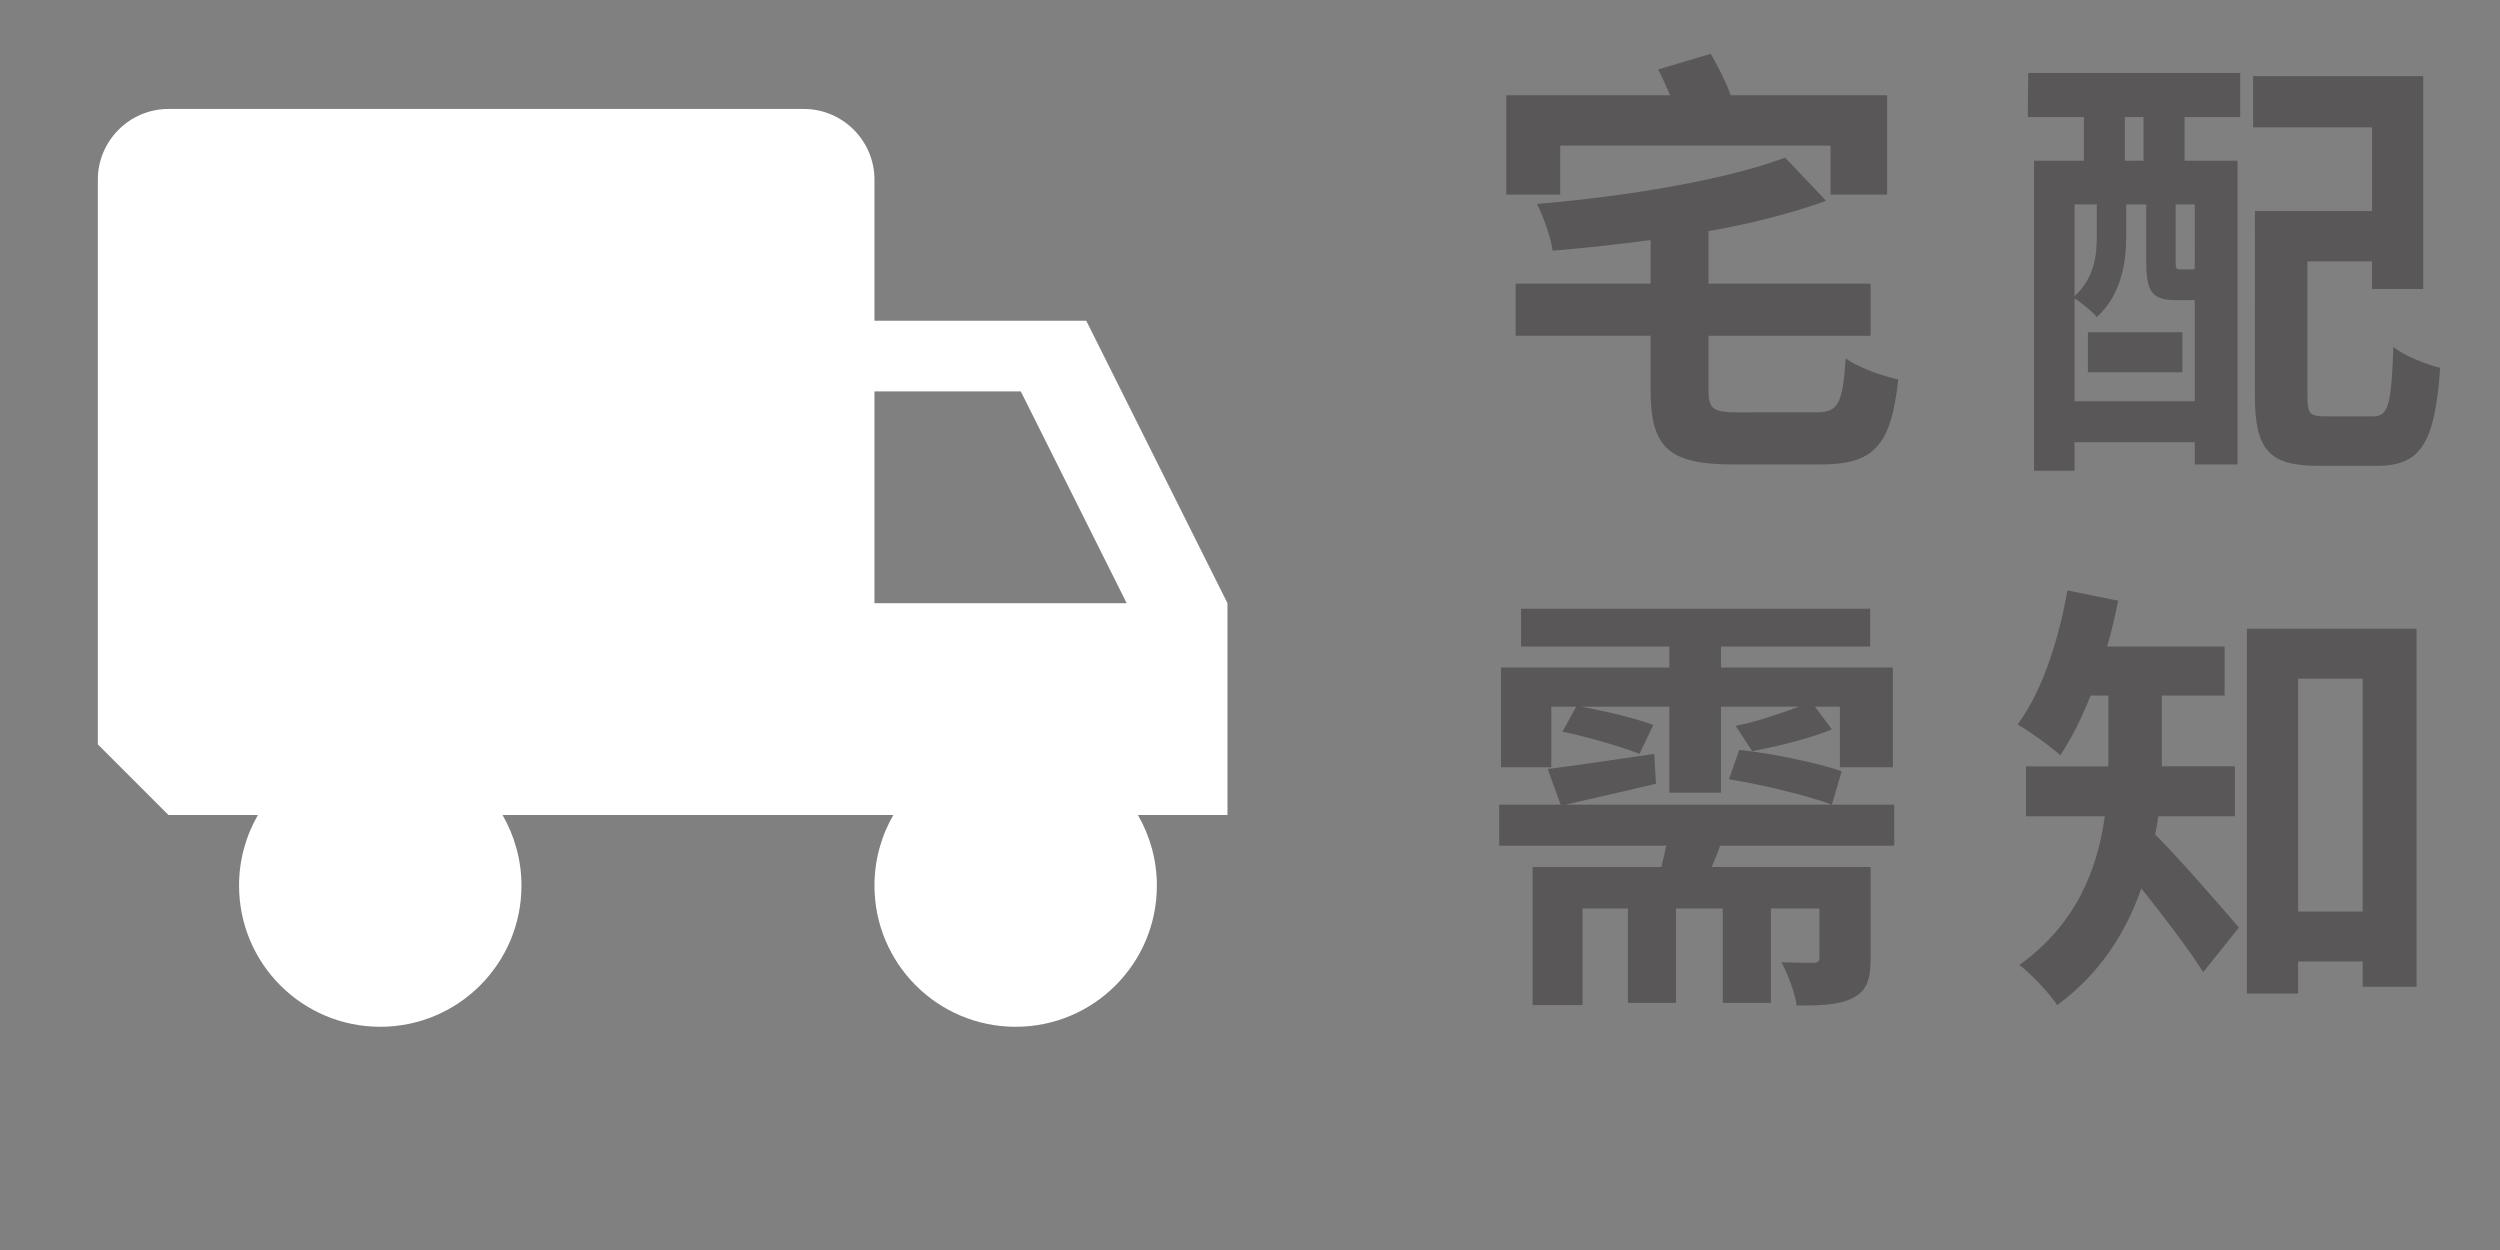
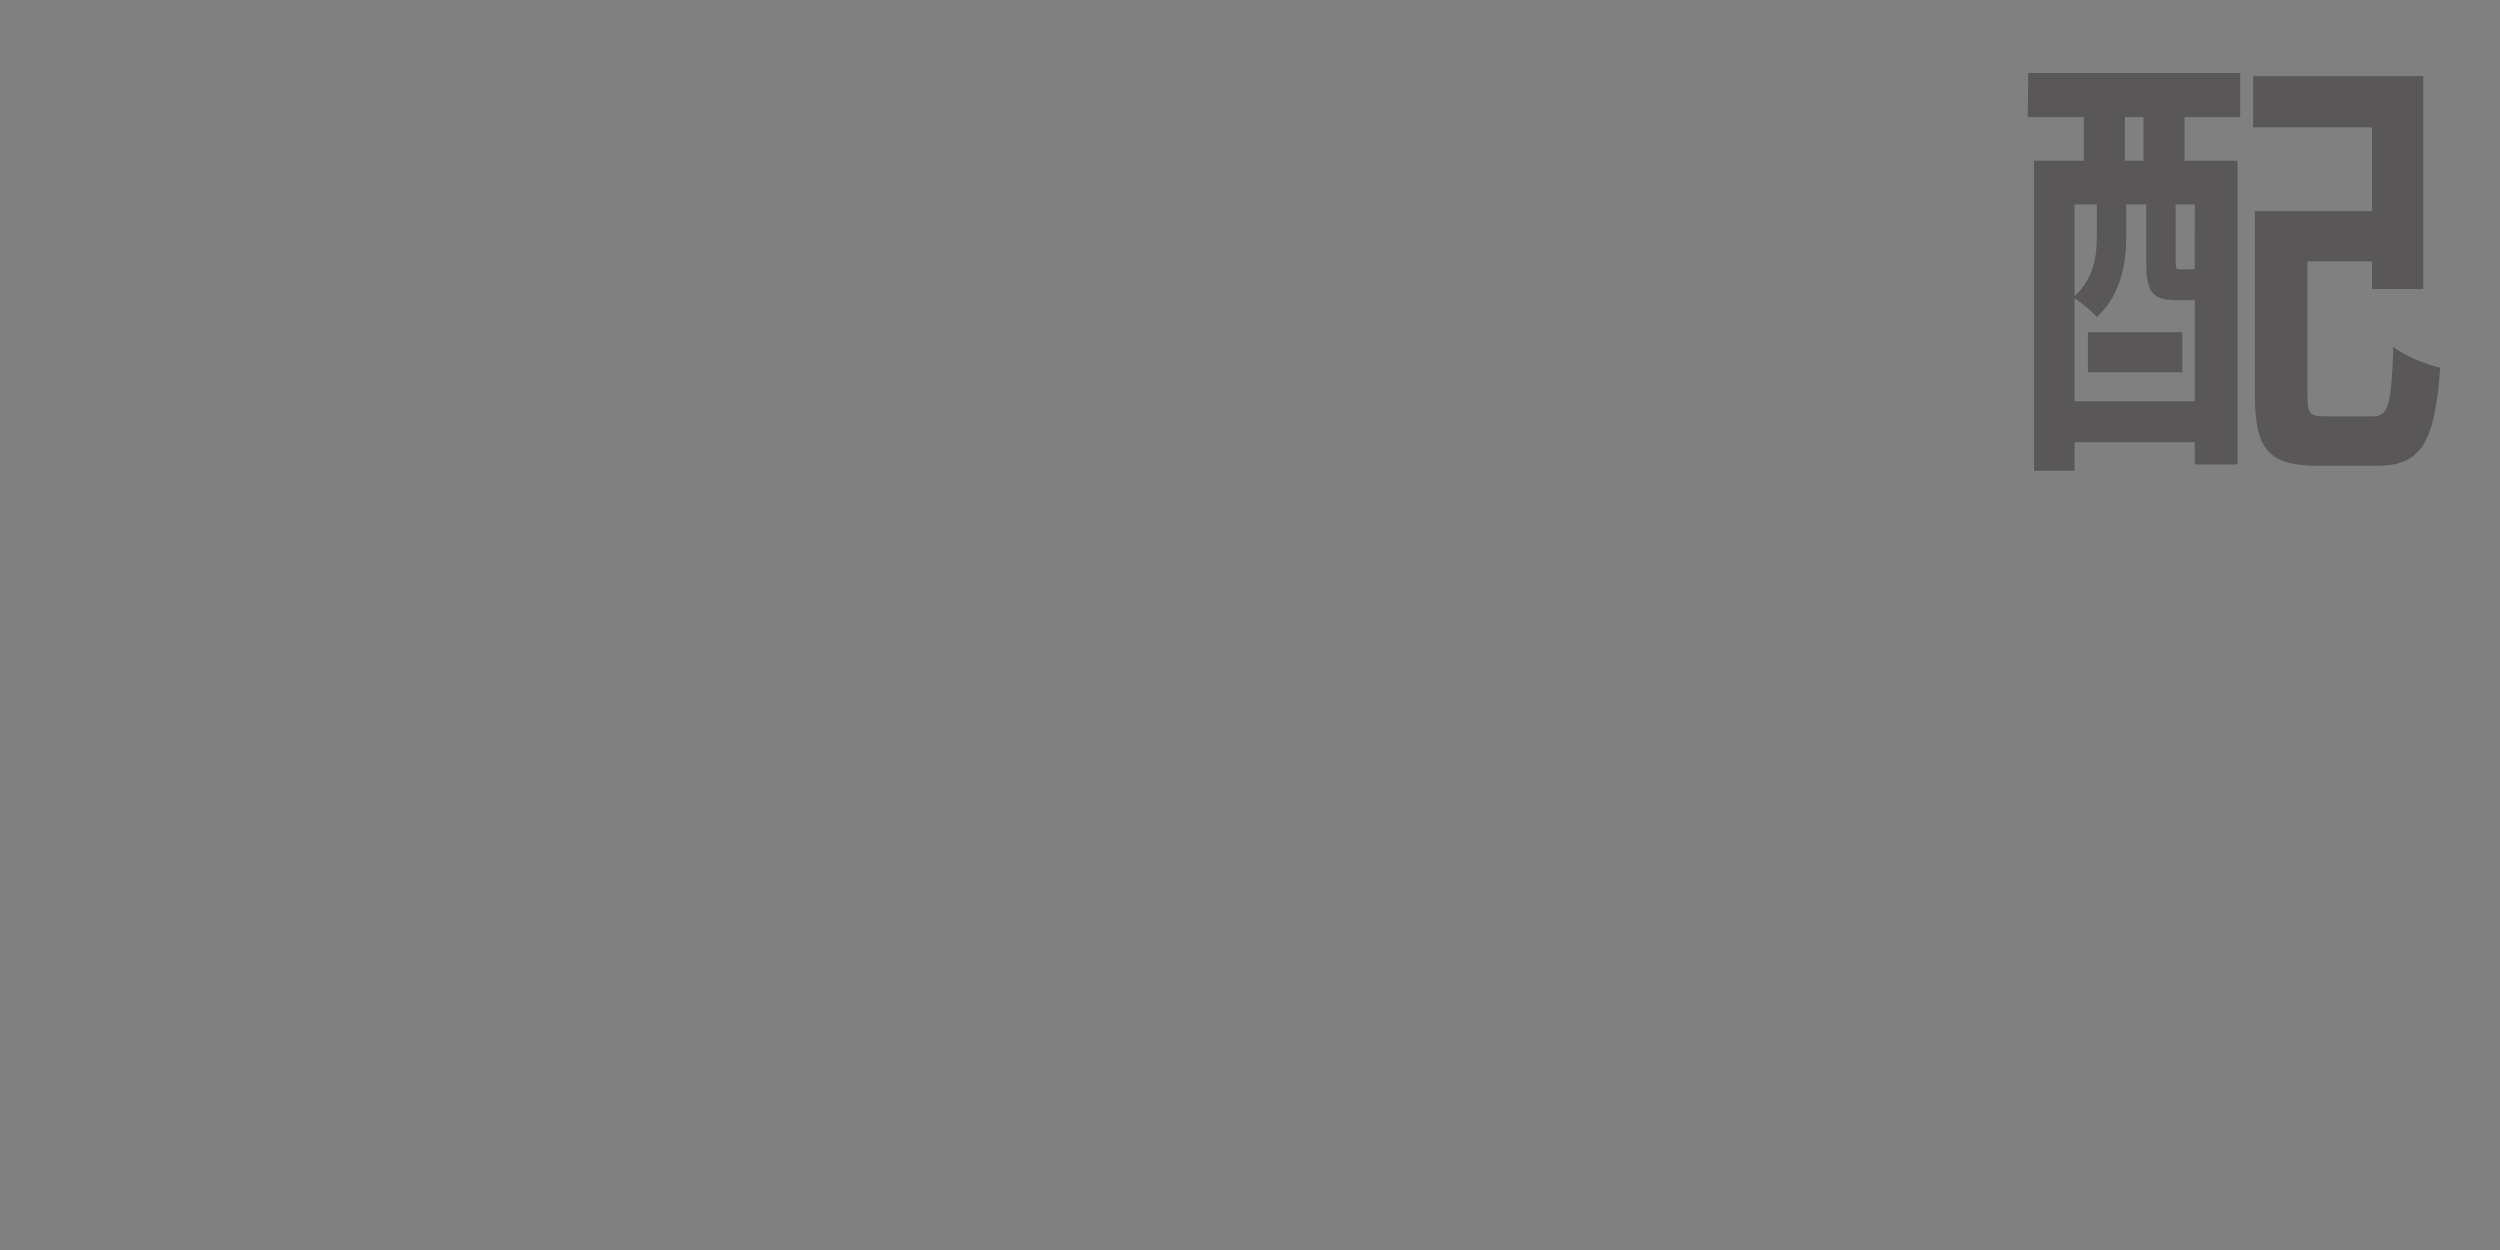
<svg xmlns="http://www.w3.org/2000/svg" version="1.1" id="圖層_1" x="0px" y="0px" width="200px" height="100px" viewBox="0 0 200 100" enable-background="new 0 0 200 100" xml:space="preserve">
  <rect x="0" y="0" width="200" height="100" fill="#808080" stroke="none" />
  <g transform="translate(256 224)">
-     <path fill="#FFFFFF" d="M-157.803-175.746l-11.296-22.593h-16.944v-11.296c0-3.105-2.543-5.648-5.648-5.648h-50.833   c-3.105,0-5.648,2.543-5.648,5.648v45.185l5.648,5.648h7.16c-0.96,1.66-1.511,3.59-1.511,5.648c0,6.244,5.052,11.296,11.296,11.296   c6.238,0,11.296-5.052,11.296-11.296c0-2.058-0.557-3.988-1.517-5.648h31.269c-0.96,1.66-1.511,3.59-1.511,5.648   c0,6.244,5.052,11.296,11.296,11.296c6.238,0,11.296-5.052,11.296-11.296c0-2.058-0.557-3.988-1.517-5.648h7.165V-175.746z    M-186.044-175.746v-16.944h11.705l8.472,16.944H-186.044z" />
-   </g>
+     </g>
  <g>
    <g>
-       <path fill="#595757" d="M124.816,15.566h-4.311V7.621h13.111c-0.32-0.712-0.641-1.46-0.962-2.066l4.204-1.247    c0.606,1.033,1.211,2.245,1.604,3.313h12.506v7.945h-4.525v-3.919h-21.627V15.566z M145.268,32.989    c1.817,0,2.138-0.677,2.387-4.311c0.998,0.712,2.957,1.425,4.204,1.674c-0.57,5.31-1.924,6.806-6.235,6.806h-6.948    c-5.202,0-6.627-1.354-6.627-5.95v-4.347h-10.796v-4.169h10.796v-3.491c-2.637,0.356-5.309,0.642-7.839,0.854    c-0.142-1.068-0.748-2.743-1.247-3.74c7.232-0.606,15.106-1.925,19.845-3.706l3.278,3.456c-2.743,0.998-5.985,1.817-9.406,2.423    v4.204h12.969v4.169h-12.969v4.347c0,1.567,0.392,1.781,2.458,1.781H145.268z" />
      <path fill="#595757" d="M162.258,5.84h16.959v3.527h-4.454v3.492h4.24v24.299h-3.42v-1.781h-9.62v2.28h-3.242V12.859h3.991V9.367    h-4.489L162.258,5.84z M175.583,32.099v-8.088h-0.071h-1.425c-1.853,0-2.387-0.605-2.387-2.993v-4.667h-1.603v2.601    c0,2.103-0.428,4.668-2.352,6.414c-0.356-0.428-1.247-1.176-1.782-1.497v8.23H175.583z M165.963,16.351v7.34    c1.568-1.426,1.782-3.242,1.782-4.739v-2.601H165.963z M167.032,26.576h7.554v3.207h-7.554V26.576z M171.486,9.367h-1.497v3.492    h1.497V9.367z M175.583,16.351h-1.532v4.597c0,0.569,0.071,0.605,0.356,0.605h0.712c0.285,0,0.392,0,0.463-0.071V16.351z     M189.799,33.311c1.283,0,1.497-0.855,1.675-5.559c0.855,0.713,2.672,1.425,3.741,1.675c-0.428,6.021-1.532,7.838-5.06,7.838    h-4.703c-3.848,0-5.059-1.211-5.059-5.558V16.885h9.37v-6.698h-9.513V6.09h13.61v17.03h-4.098v-2.209h-5.166v10.725    c0,1.496,0.178,1.675,1.497,1.675H189.799z" />
-       <path fill="#595757" d="M137.607,67.651c-0.214,0.606-0.428,1.176-0.677,1.711h12.72v7.268c0,1.711-0.285,2.637-1.425,3.207    c-1.104,0.57-2.565,0.605-4.489,0.605c-0.143-1.068-0.712-2.494-1.211-3.456c1.069,0.036,2.174,0.036,2.53,0.036    c0.392,0,0.499-0.107,0.499-0.428v-3.919h-3.884v7.553h-3.848v-7.553h-3.741v7.553h-3.848v-7.553h-3.634v7.731h-3.99V69.362    h10.297c0.143-0.57,0.285-1.141,0.392-1.711h-13.361v-3.277h4.917l-1.033-2.851c2.245-0.285,5.309-0.748,8.515-1.212l0.143,2.388    c-2.53,0.605-5.059,1.176-7.268,1.675h26.33v3.277H137.607z M124.104,61.381h-4.026V53.4h13.468v-1.675h-11.864v-3.028h27.933    v3.028h-11.936V53.4h13.753v7.98h-4.24v-4.846h-1.995l1.354,1.817c-1.924,0.784-4.525,1.39-6.378,1.746l-1.318-2.031    c1.425-0.249,3.527-0.962,5.059-1.532h-6.235v6.877h-4.133v-6.877h-7.055c1.96,0.356,4.454,0.962,5.772,1.461l-1.104,2.315    c-1.425-0.569-4.133-1.354-6.164-1.781l1.104-1.995h-1.995V61.381z M139.139,59.991c2.637,0.285,6.271,1.033,8.195,1.71    l-0.784,2.673c-1.888-0.713-5.558-1.604-8.23-2.031L139.139,59.991z" />
-       <path fill="#595757" d="M172.661,65.3c-0.071,0.499-0.142,0.998-0.249,1.461c1.853,1.817,5.701,6.271,6.698,7.446l-2.851,3.563    c-1.176-1.853-3.207-4.525-4.952-6.698c-1.211,3.491-3.313,6.841-6.734,9.335c-0.57-0.891-2.138-2.565-3.029-3.207    c4.632-3.313,6.271-7.768,6.841-11.9h-6.306v-3.99h6.591v-0.891v-4.774h-1.425c-0.712,1.817-1.532,3.456-2.423,4.774    c-0.784-0.713-2.458-1.924-3.42-2.458c1.924-2.565,3.278-6.663,3.991-10.725l4.062,0.819c-0.249,1.247-0.534,2.458-0.891,3.67    h9.406v3.919h-5.024v4.81v0.855h5.843v3.99H172.661z M193.326,50.3v28.646h-4.311v-2.031h-5.166v2.565h-4.098V50.3H193.326z     M189.015,72.925V54.291h-5.166v18.634H189.015z" />
    </g>
  </g>
  <g>
</g>
  <g>
</g>
  <g>
</g>
  <g>
</g>
  <g>
</g>
  <g>
</g>
</svg>